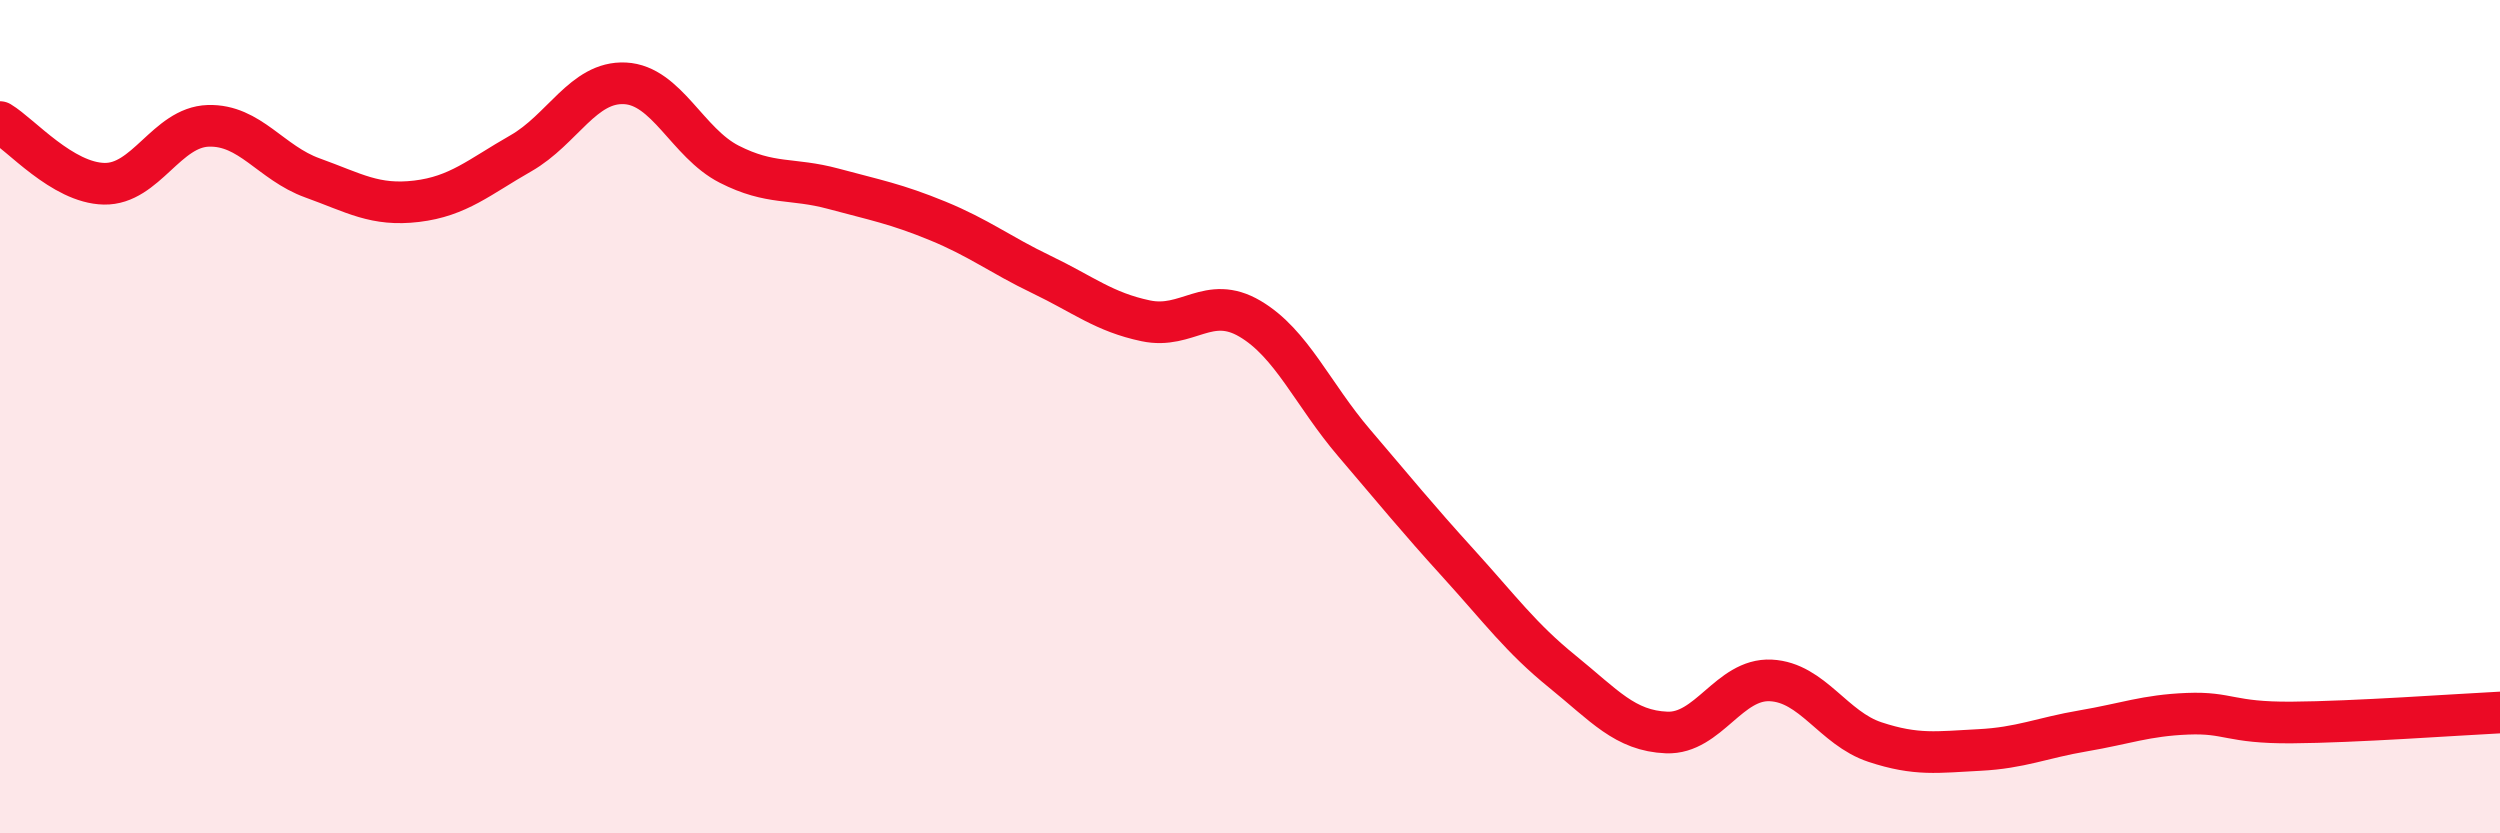
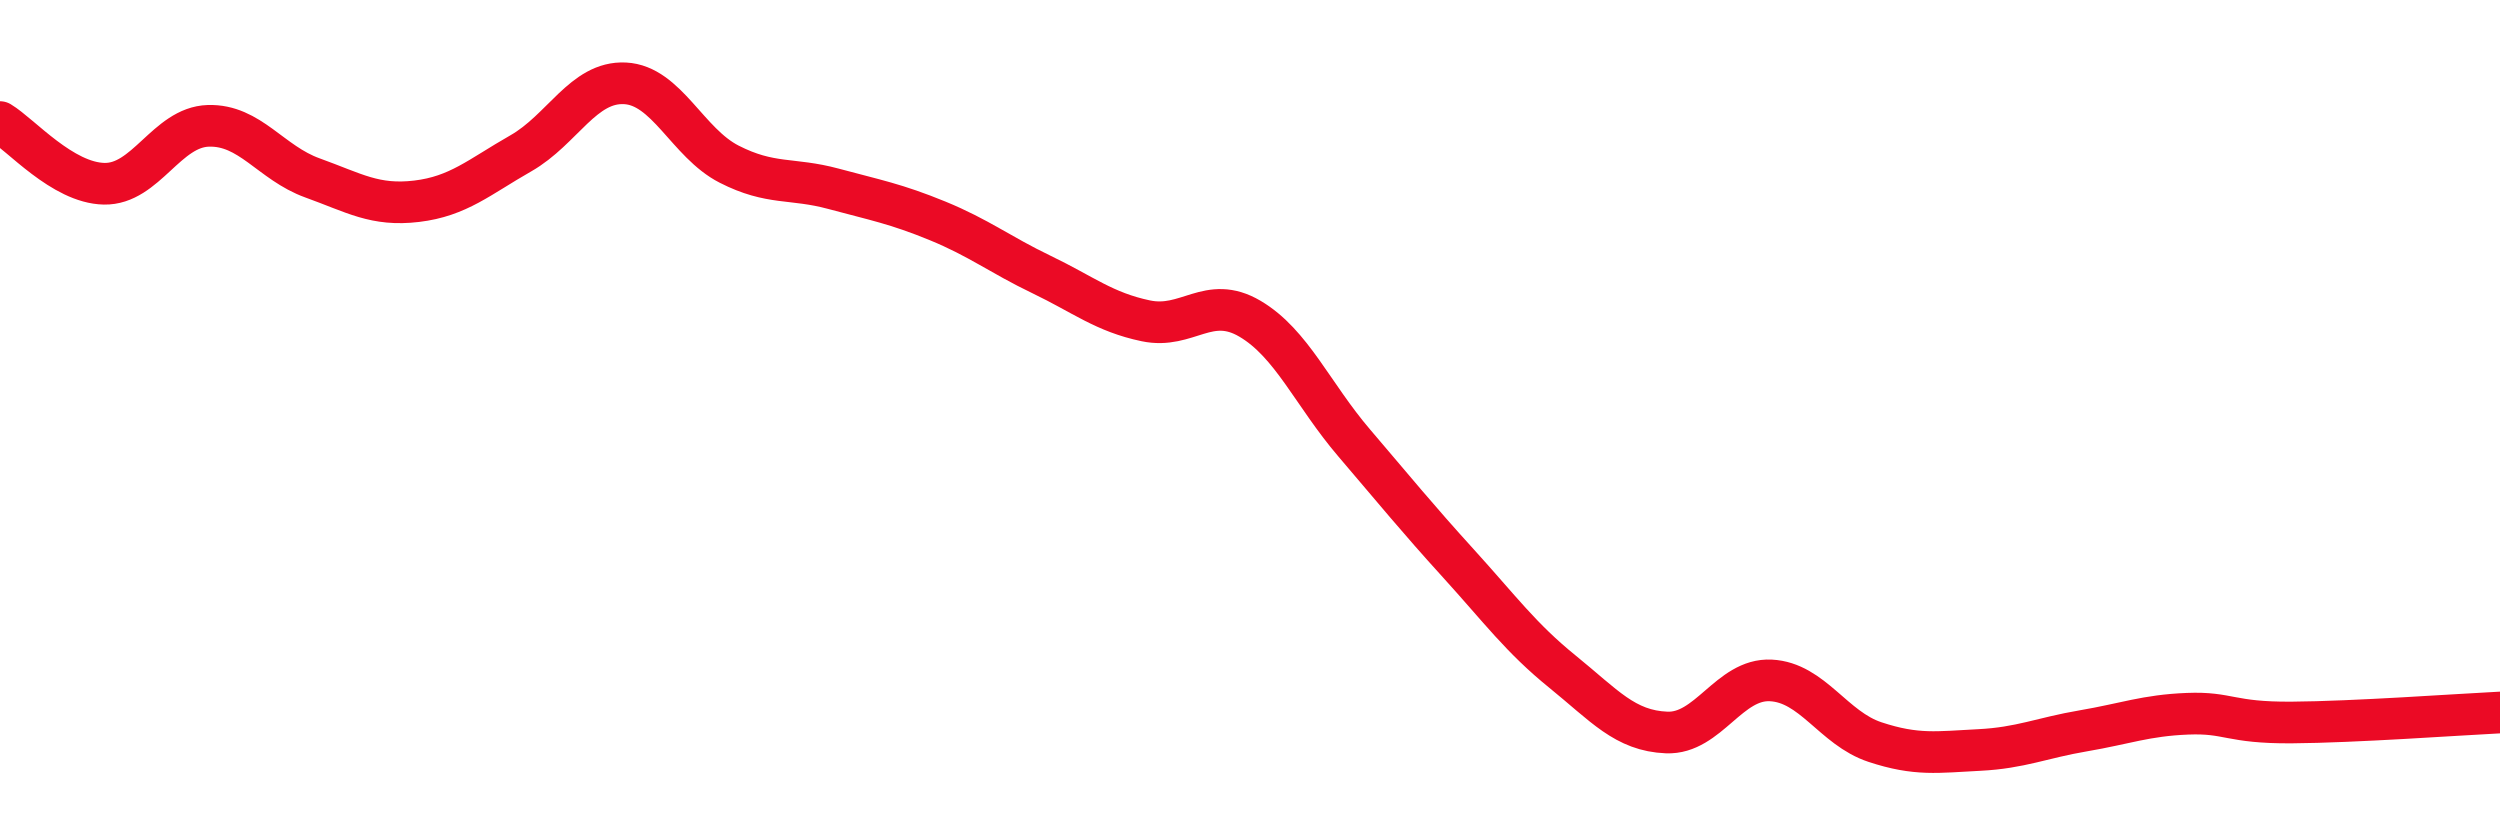
<svg xmlns="http://www.w3.org/2000/svg" width="60" height="20" viewBox="0 0 60 20">
-   <path d="M 0,2.93 C 0.5,3.23 1.5,4.39 2.5,4.41 C 3.5,4.43 4,3.05 5,3.02 C 6,2.99 6.5,3.91 7.5,4.27 C 8.5,4.63 9,4.95 10,4.83 C 11,4.71 11.5,4.25 12.5,3.68 C 13.5,3.11 14,1.95 15,2 C 16,2.05 16.5,3.43 17.5,3.94 C 18.5,4.45 19,4.26 20,4.53 C 21,4.8 21.5,4.89 22.5,5.3 C 23.5,5.71 24,6.11 25,6.59 C 26,7.07 26.5,7.49 27.5,7.7 C 28.5,7.91 29,7.06 30,7.65 C 31,8.24 31.5,9.46 32.5,10.63 C 33.5,11.8 34,12.42 35,13.52 C 36,14.62 36.5,15.31 37.5,16.12 C 38.5,16.93 39,17.54 40,17.58 C 41,17.62 41.5,16.28 42.5,16.33 C 43.5,16.38 44,17.48 45,17.81 C 46,18.14 46.5,18.05 47.5,18 C 48.5,17.95 49,17.71 50,17.54 C 51,17.37 51.5,17.17 52.5,17.13 C 53.5,17.09 53.5,17.35 55,17.34 C 56.5,17.33 59,17.15 60,17.1L60 20L0 20Z" fill="#EB0A25" opacity="0.1" stroke-linecap="round" stroke-linejoin="round" />
  <path d="M 0,2.93 C 0.5,3.23 1.5,4.39 2.5,4.41 C 3.5,4.43 4,3.05 5,3.02 C 6,2.99 6.5,3.91 7.5,4.27 C 8.5,4.63 9,4.95 10,4.83 C 11,4.71 11.5,4.25 12.5,3.68 C 13.5,3.11 14,1.95 15,2 C 16,2.05 16.5,3.43 17.5,3.94 C 18.5,4.45 19,4.26 20,4.53 C 21,4.8 21.5,4.89 22.5,5.3 C 23.5,5.71 24,6.11 25,6.59 C 26,7.07 26.5,7.49 27.5,7.7 C 28.5,7.91 29,7.06 30,7.65 C 31,8.24 31.5,9.46 32.5,10.63 C 33.5,11.8 34,12.42 35,13.52 C 36,14.62 36.5,15.31 37.5,16.12 C 38.5,16.93 39,17.54 40,17.58 C 41,17.62 41.5,16.28 42.5,16.33 C 43.5,16.38 44,17.48 45,17.81 C 46,18.14 46.5,18.05 47.5,18 C 48.5,17.95 49,17.71 50,17.54 C 51,17.37 51.5,17.17 52.5,17.13 C 53.5,17.09 53.5,17.35 55,17.34 C 56.5,17.33 59,17.15 60,17.1" stroke="#EB0A25" stroke-width="1" fill="none" stroke-linecap="round" stroke-linejoin="round" />
</svg>